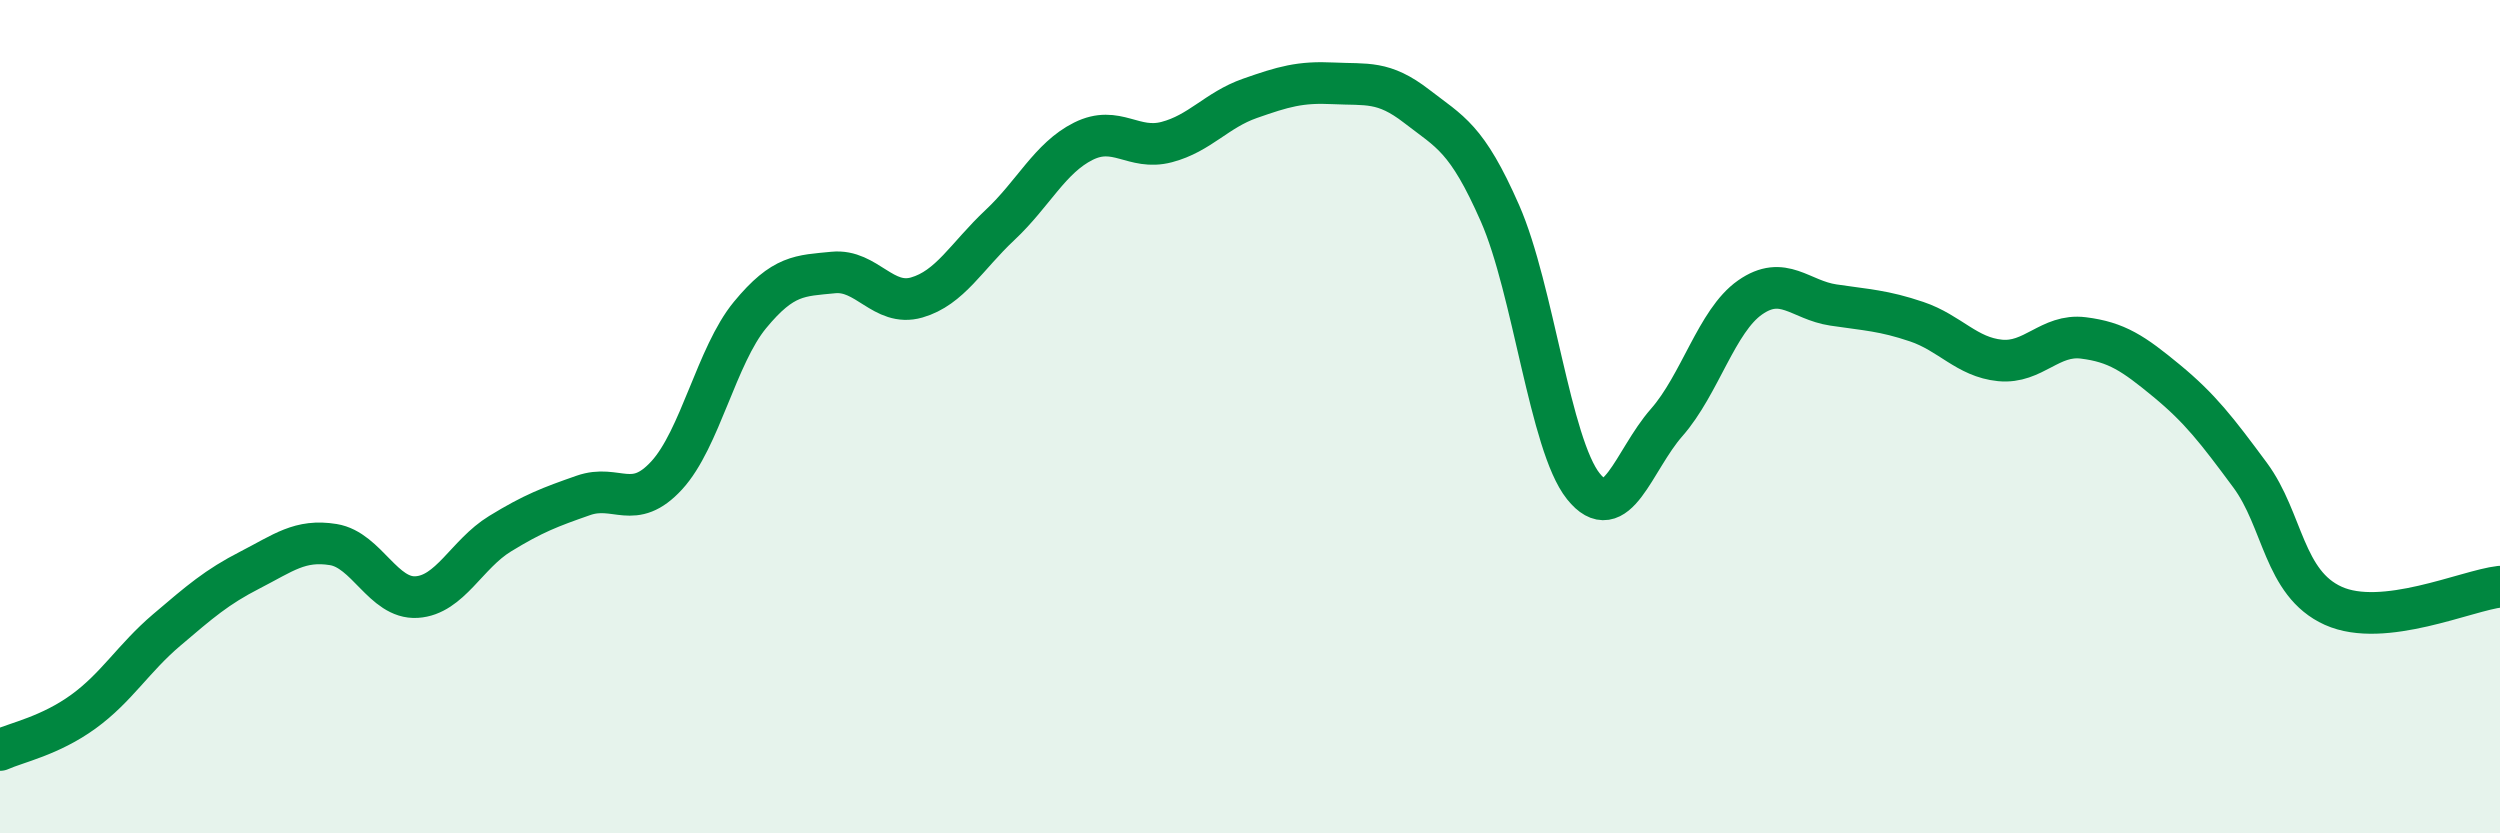
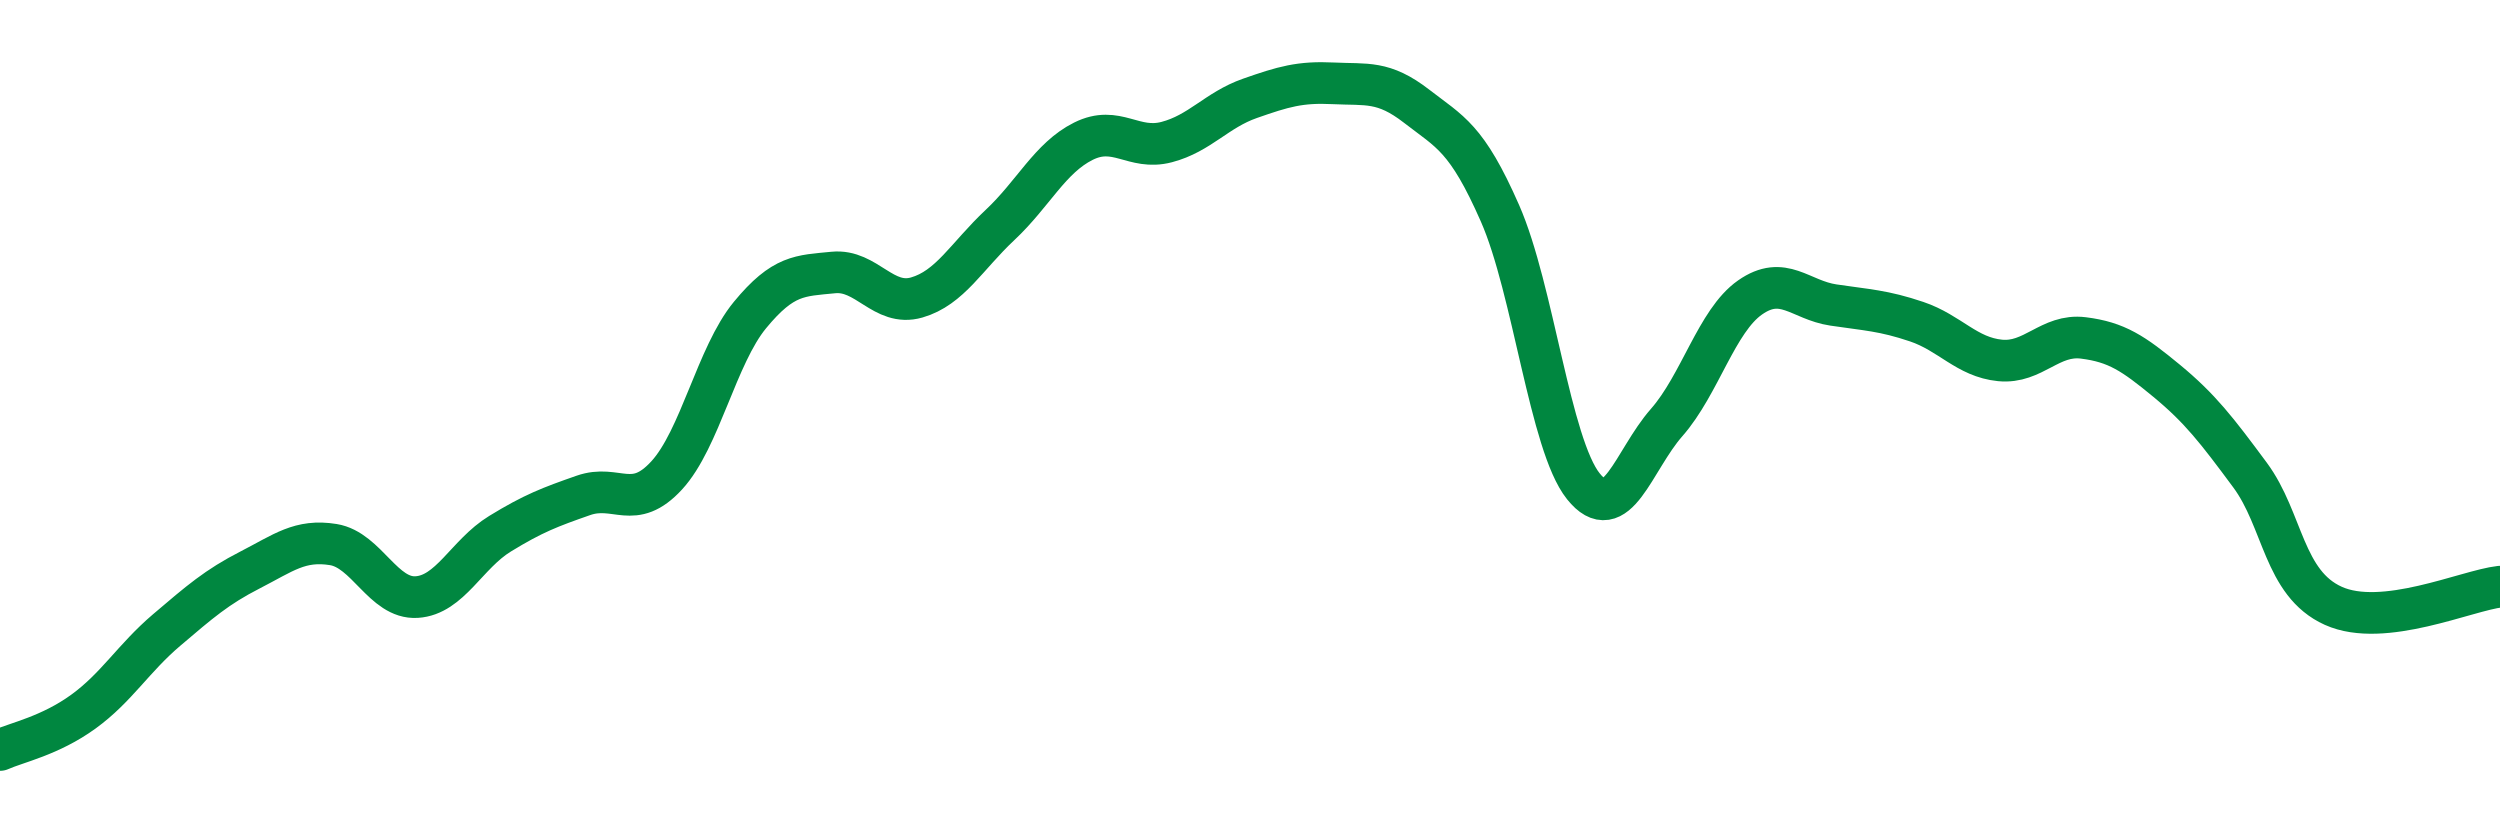
<svg xmlns="http://www.w3.org/2000/svg" width="60" height="20" viewBox="0 0 60 20">
-   <path d="M 0,18 C 0.4,17.82 1.2,17.66 2,17.08 C 2.8,16.5 3.2,15.8 4,15.12 C 4.8,14.44 5.2,14.09 6,13.68 C 6.8,13.27 7.2,12.94 8,13.07 C 8.8,13.2 9.2,14.38 10,14.33 C 10.8,14.28 11.2,13.3 12,12.81 C 12.8,12.32 13.2,12.17 14,11.89 C 14.8,11.61 15.2,12.28 16,11.41 C 16.8,10.54 17.2,8.53 18,7.56 C 18.8,6.59 19.2,6.62 20,6.54 C 20.8,6.46 21.2,7.37 22,7.14 C 22.8,6.91 23.2,6.15 24,5.4 C 24.8,4.65 25.2,3.79 26,3.39 C 26.8,2.99 27.2,3.62 28,3.41 C 28.8,3.2 29.2,2.64 30,2.36 C 30.8,2.08 31.2,1.96 32,2 C 32.8,2.04 33.2,1.93 34,2.55 C 34.8,3.17 35.2,3.3 36,5.12 C 36.8,6.94 37.2,10.67 38,11.67 C 38.8,12.67 39.2,11.05 40,10.14 C 40.8,9.23 41.2,7.7 42,7.14 C 42.8,6.58 43.2,7.2 44,7.32 C 44.8,7.44 45.2,7.45 46,7.72 C 46.8,7.99 47.2,8.57 48,8.65 C 48.8,8.73 49.2,8.01 50,8.11 C 50.8,8.21 51.2,8.48 52,9.14 C 52.8,9.8 53.2,10.32 54,11.4 C 54.8,12.48 54.8,14 56,14.54 C 57.2,15.08 59.2,14.17 60,14.08L60 20L0 20Z" fill="#008740" opacity="0.1" stroke-linecap="round" stroke-linejoin="round" />
  <path d="M 0,18 C 0.4,17.82 1.2,17.66 2,17.08 C 2.8,16.5 3.2,15.8 4,15.12 C 4.8,14.44 5.2,14.09 6,13.68 C 6.8,13.27 7.2,12.94 8,13.07 C 8.8,13.2 9.2,14.38 10,14.33 C 10.8,14.28 11.2,13.3 12,12.81 C 12.8,12.32 13.2,12.17 14,11.89 C 14.8,11.61 15.2,12.28 16,11.41 C 16.8,10.54 17.2,8.53 18,7.56 C 18.8,6.59 19.2,6.62 20,6.54 C 20.8,6.46 21.2,7.37 22,7.14 C 22.8,6.91 23.2,6.15 24,5.4 C 24.8,4.65 25.2,3.79 26,3.39 C 26.8,2.99 27.2,3.62 28,3.41 C 28.8,3.2 29.2,2.64 30,2.36 C 30.8,2.08 31.2,1.96 32,2 C 32.8,2.04 33.2,1.93 34,2.55 C 34.8,3.17 35.2,3.3 36,5.12 C 36.8,6.94 37.2,10.67 38,11.67 C 38.8,12.67 39.2,11.05 40,10.14 C 40.8,9.23 41.2,7.7 42,7.14 C 42.8,6.58 43.2,7.2 44,7.32 C 44.8,7.44 45.2,7.45 46,7.72 C 46.8,7.99 47.2,8.57 48,8.65 C 48.8,8.73 49.2,8.01 50,8.11 C 50.8,8.21 51.2,8.48 52,9.14 C 52.8,9.8 53.2,10.32 54,11.4 C 54.8,12.48 54.8,14 56,14.54 C 57.2,15.08 59.2,14.17 60,14.08" stroke="#008740" stroke-width="1" fill="none" stroke-linecap="round" stroke-linejoin="round" />
</svg>